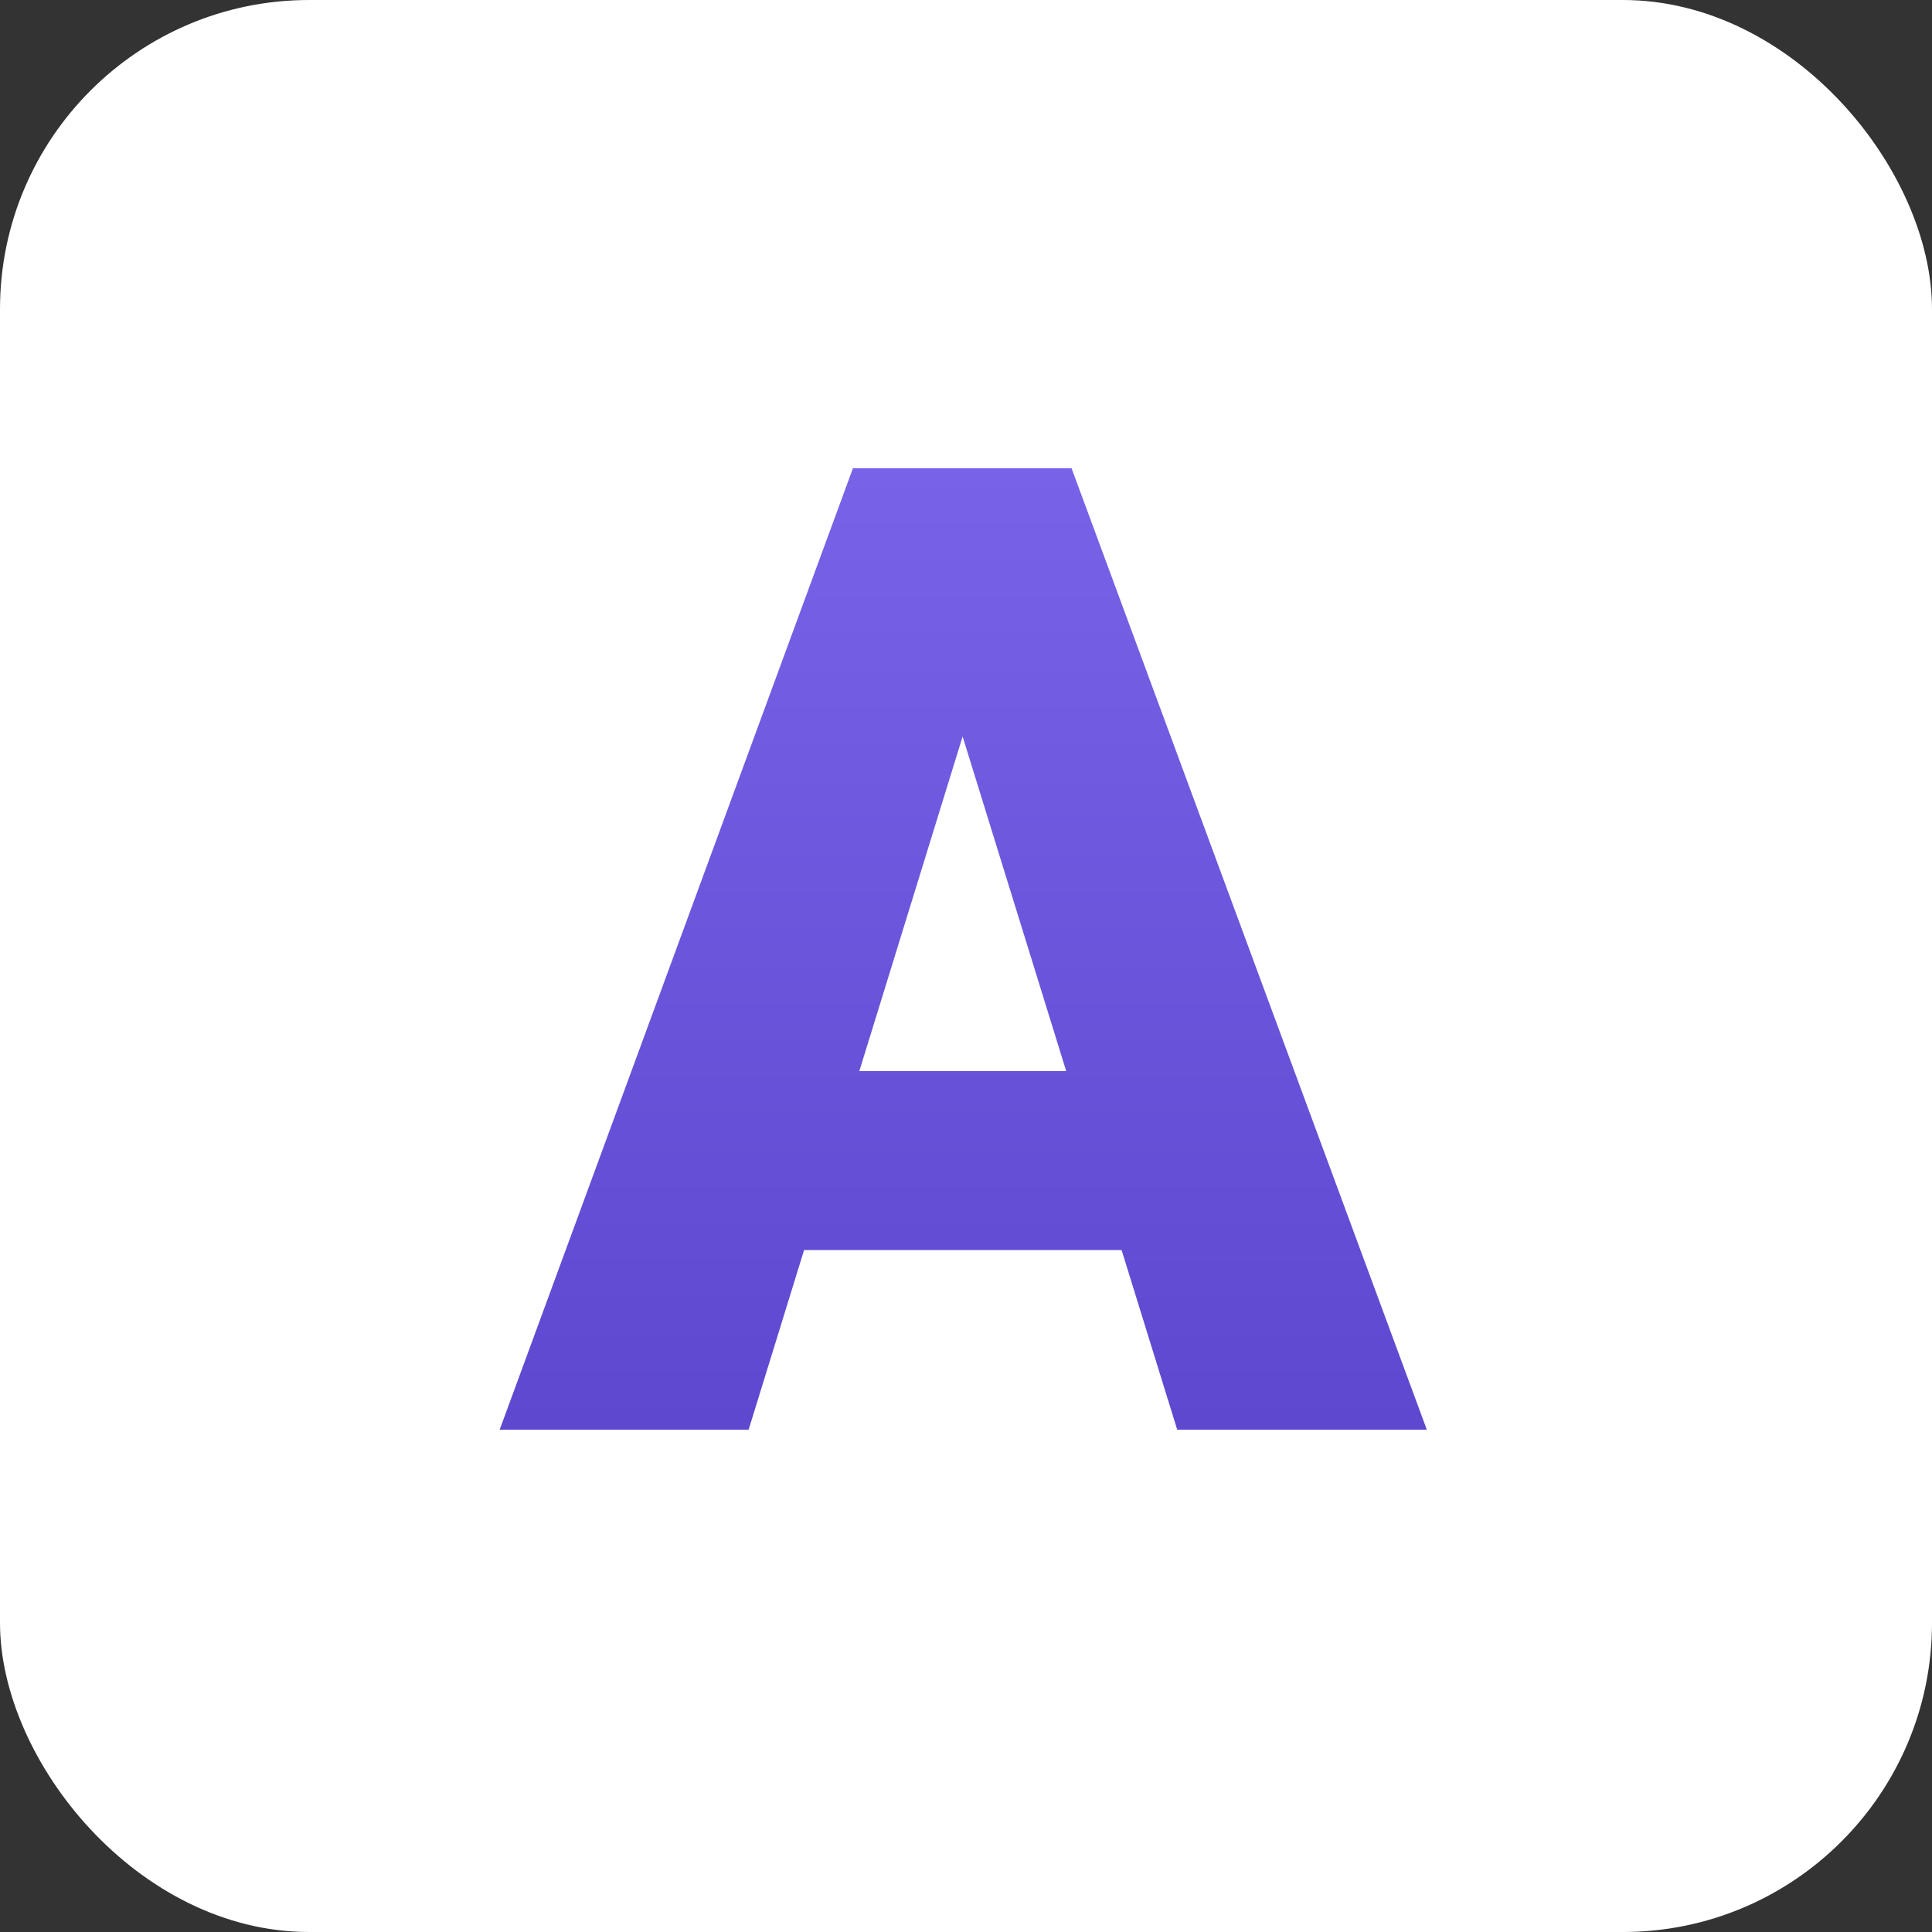
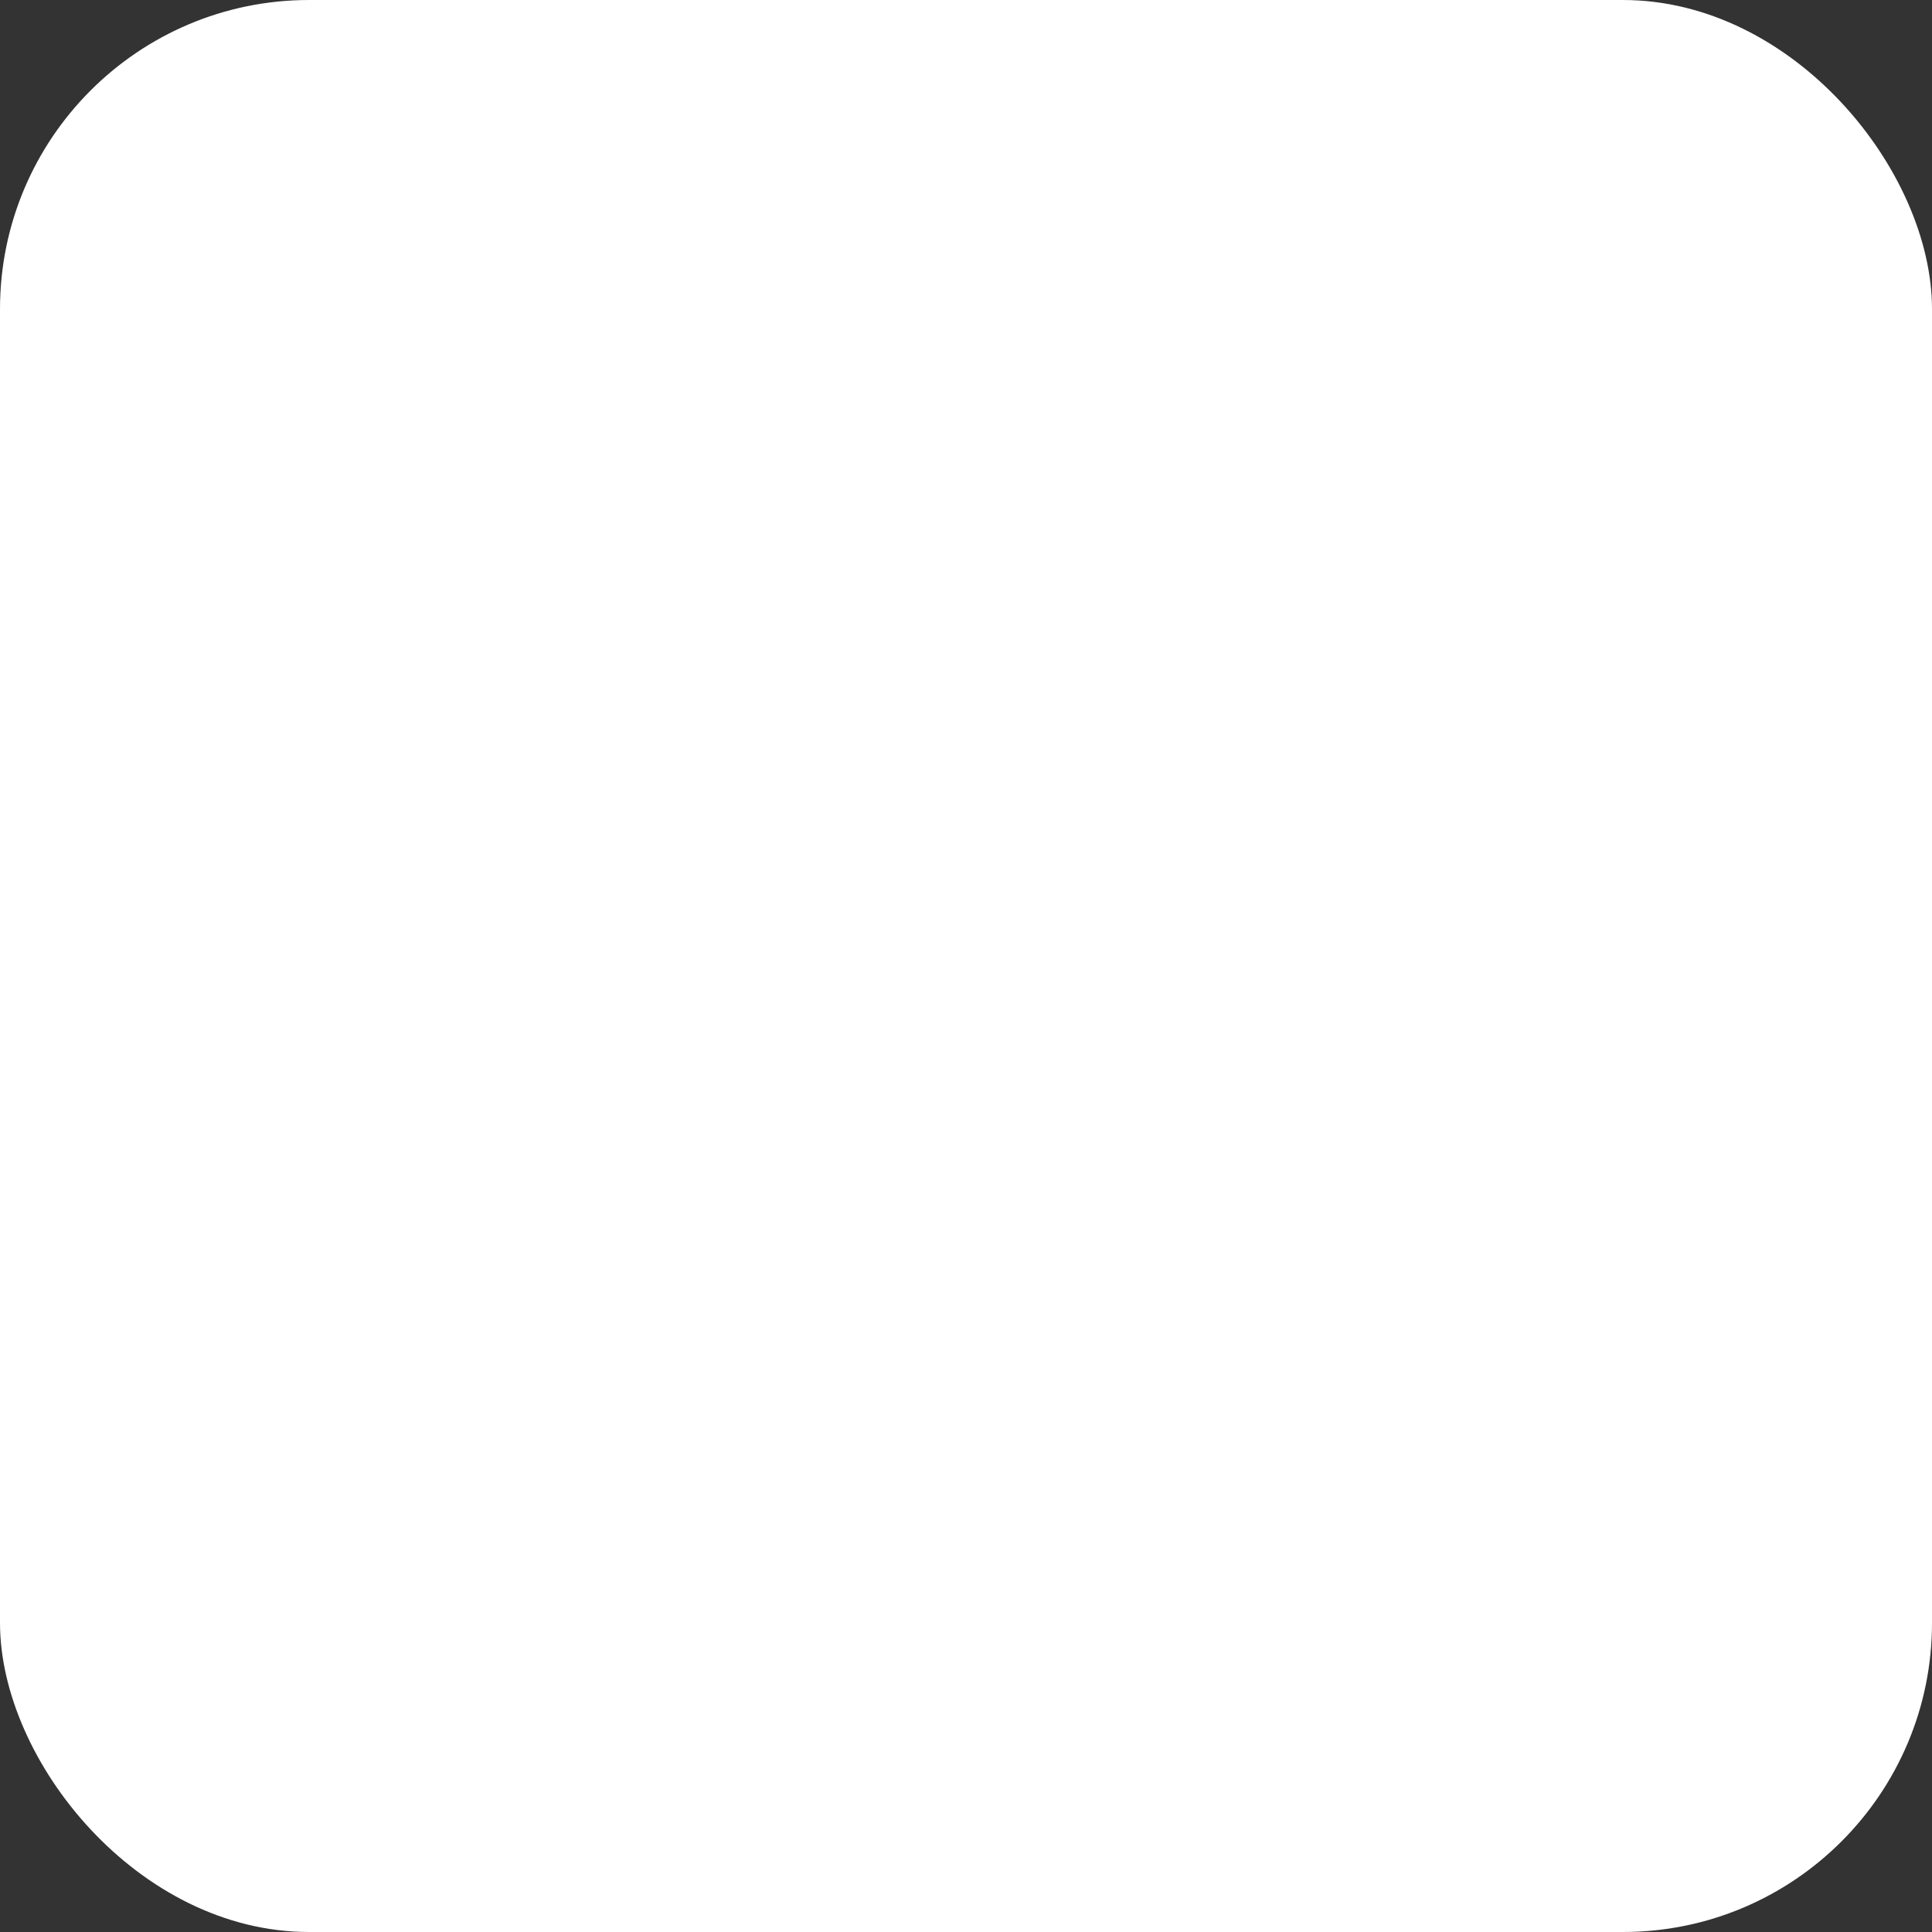
<svg xmlns="http://www.w3.org/2000/svg" width="100" height="100" viewBox="0 0 100 100" fill="none">
  <rect x="0" y="0" width="100" height="100" fill="#333333" stroke="none" />
  <rect width="100" height="100" rx="16" fill="white" />
-   <path d="M50.883 34.693L38.749 74H25.863L44.149 24.234H52.318L50.883 34.693ZM60.932 74L48.764 34.693L47.191 24.234H55.463L73.852 74H60.932ZM60.453 55.44V64.703H34.921V55.44H60.453Z" fill="url(#paint0_linear_600_7111)" />
  <defs>
    <linearGradient id="paint0_linear_600_7111" x1="50.073" y1="9" x2="50.047" y2="91" gradientUnits="userSpaceOnUse">
      <stop stop-color="#806AEF" />
      <stop offset="1" stop-color="#553FC7" />
    </linearGradient>
  </defs>
</svg>